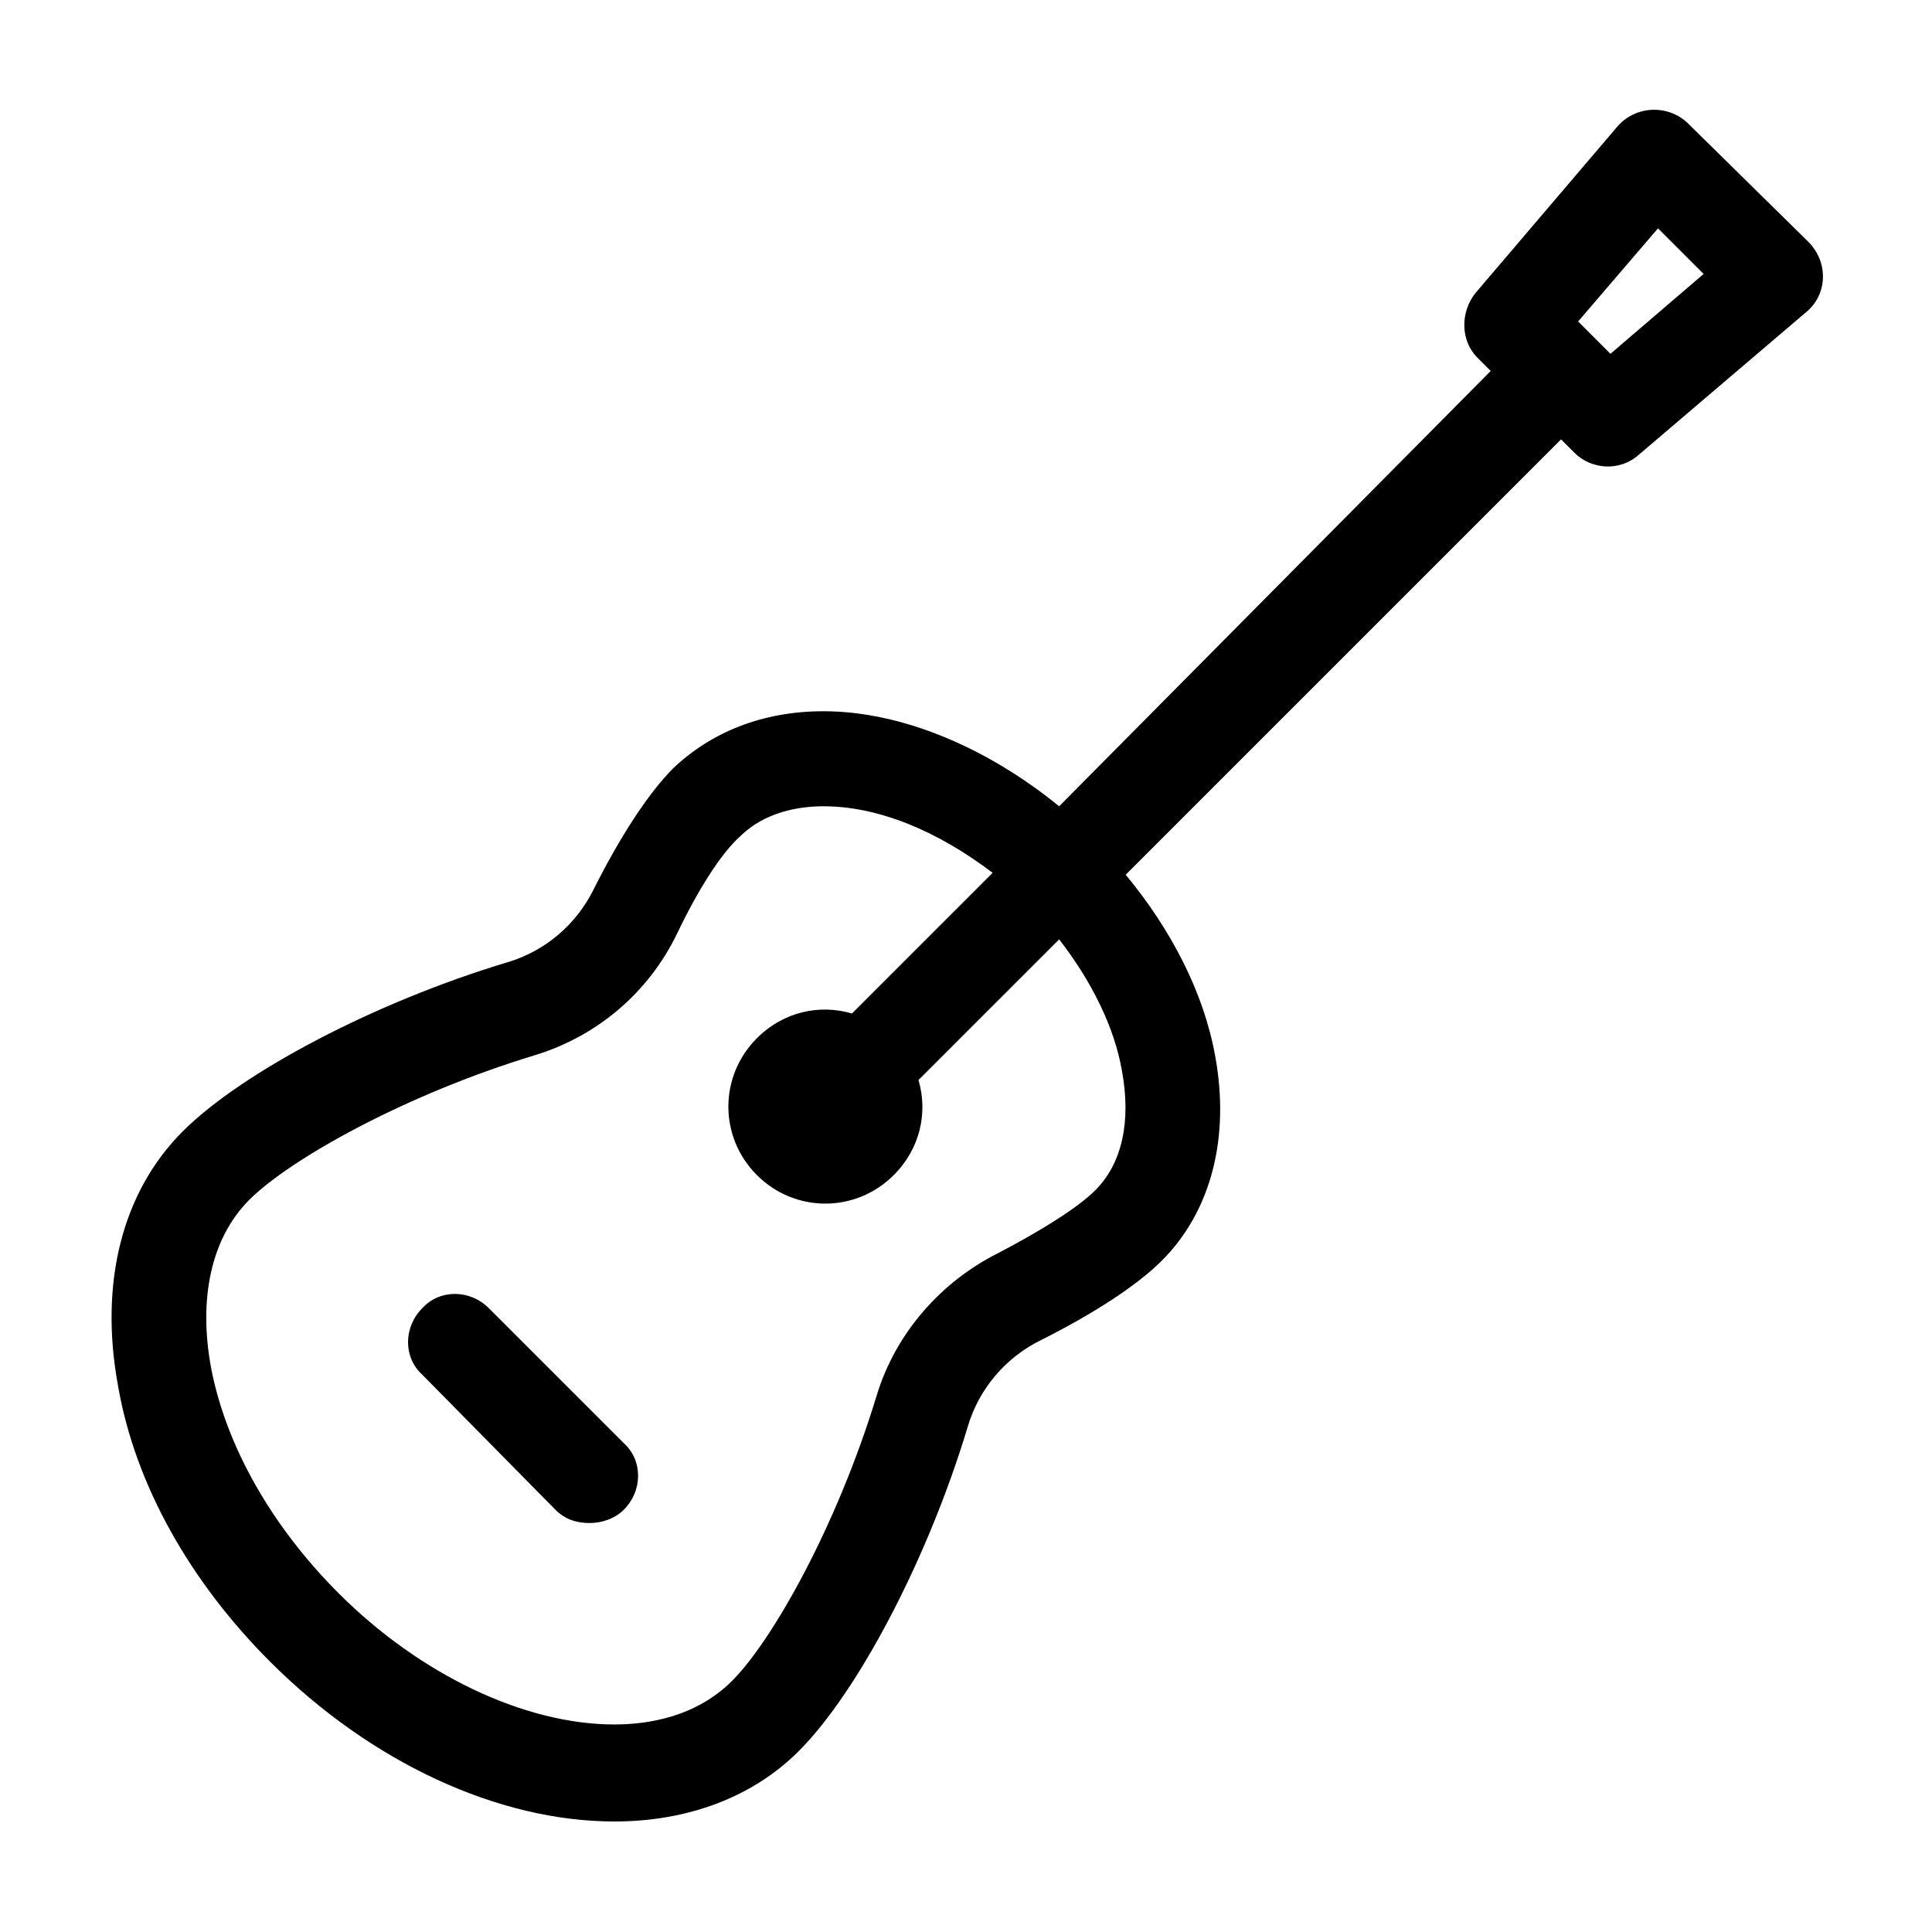
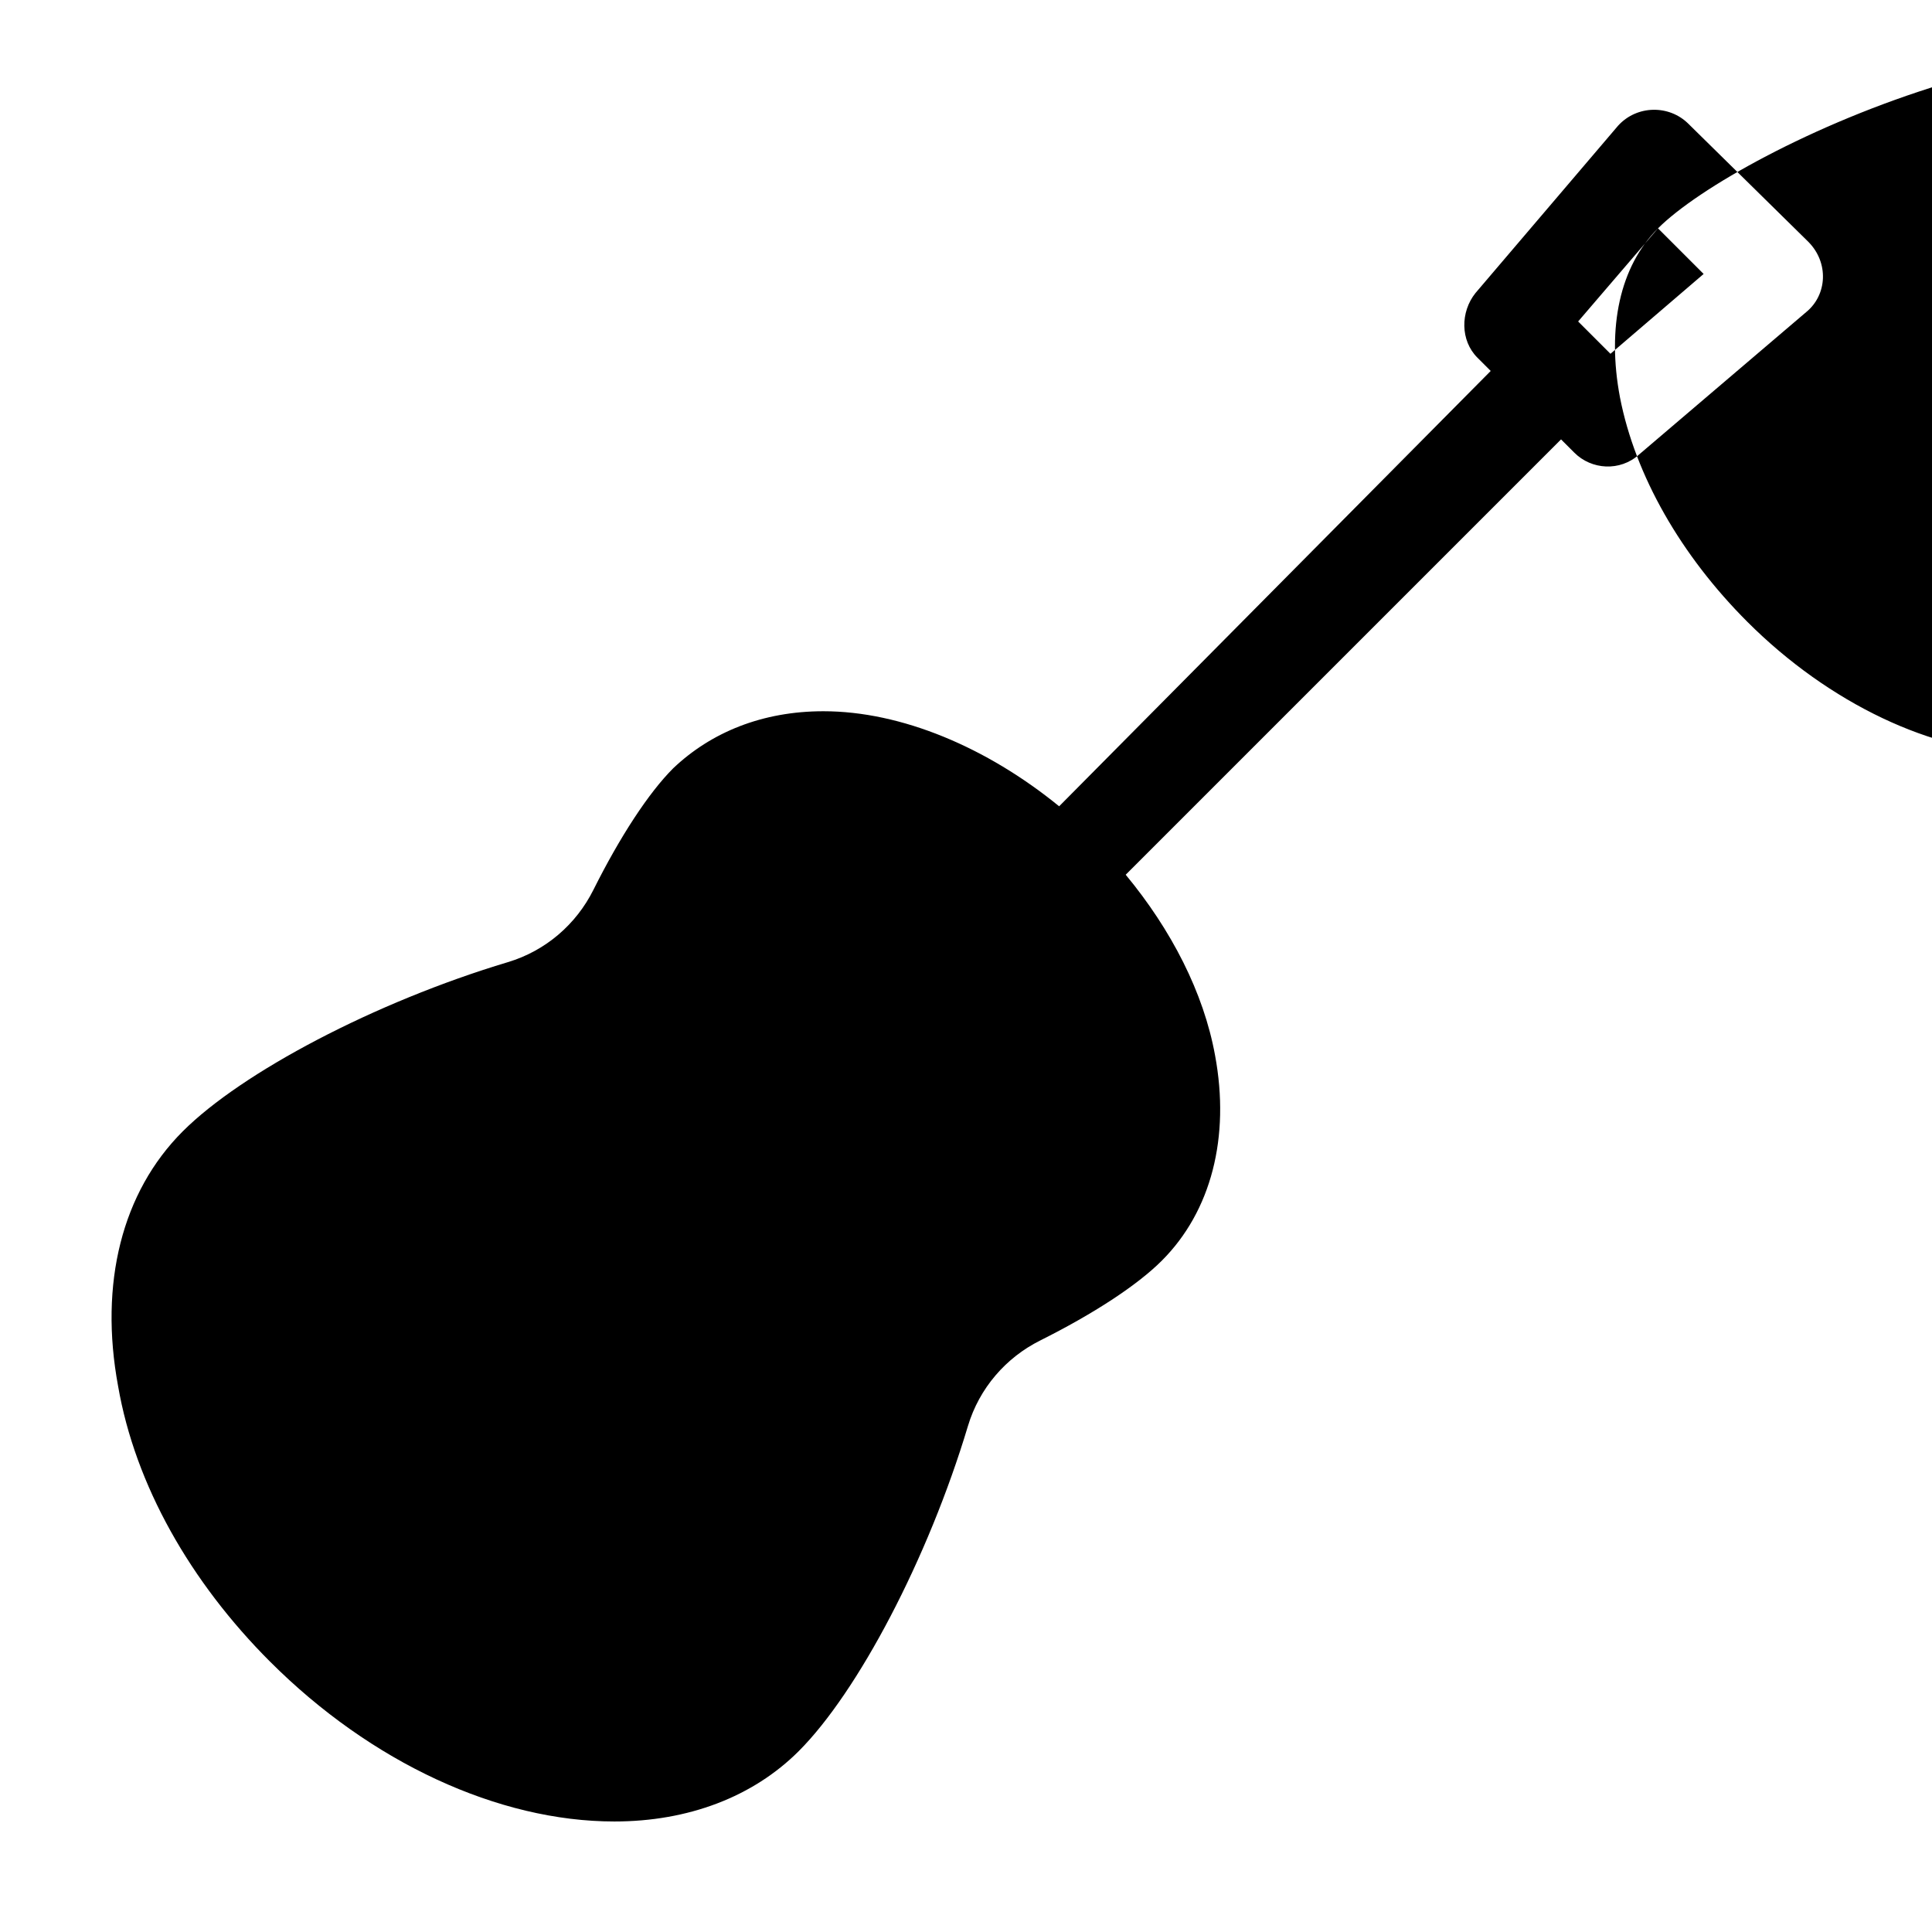
<svg xmlns="http://www.w3.org/2000/svg" fill="#000000" width="800px" height="800px" version="1.1" viewBox="144 144 512 512">
  <g>
-     <path d="m215.61 584.39c26.703 26.703 60.457 42.32 91.191 42.32 19.648 0 36.777-6.551 48.871-18.641 15.617-15.617 34.258-50.883 44.84-86.152 3.023-10.078 10.078-18.137 19.145-22.672 14.105-7.055 25.695-14.609 32.242-21.16 13.098-13.098 18.137-32.746 14.105-54.41-3.023-16.625-11.586-33.25-23.68-47.863l115.37-115.37 3.527 3.523c4.535 4.535 12.09 5.039 17.129 0.504l44.336-37.785c5.543-4.535 6.047-13.098 0.504-18.641l-31.742-31.234c-5.039-5.039-13.602-5.039-18.641 0.504l-37.785 44.336c-4.031 5.039-4.031 12.594 0.504 17.129l3.527 3.527-114.37 115.37c-19.145-15.617-41.816-25.191-62.473-25.191-16.121 0-29.727 5.543-39.801 15.113-6.551 6.551-14.105 18.137-21.16 32.242-4.535 9.07-12.594 16.121-22.672 19.145-35.266 10.578-70.535 29.223-86.152 44.84-16.121 16.121-22.168 40.305-17.129 67.512 4.535 26.199 19.148 51.895 40.309 73.055 26.699 26.699-21.16-21.16 0 0 26.699 26.699-21.16-21.16 0 0 26.699 26.699-21.16-21.16 0 0zm367.78-379.88 12.09 12.09-24.688 21.16-8.566-8.566zm-373.32 257.45c10.578-10.578 40.809-27.711 75.57-38.289 16.625-5.039 30.23-16.625 37.785-32.242 5.543-11.586 11.586-21.16 16.625-25.695 6.551-6.551 15.617-8.062 22.168-8.062 14.609 0 30.23 6.551 44.84 17.633l-37.281 37.281c-8.566-2.519-18.137-0.504-25.191 6.551-10.078 10.078-10.078 26.199 0 36.273 10.078 10.078 26.199 10.078 36.273 0 7.055-7.055 9.07-16.625 6.551-25.191l37.281-37.281c8.566 11.082 14.609 23.176 16.625 34.762 2.519 13.602 0 24.688-7.055 31.738-4.535 4.535-14.105 10.578-25.695 16.625-15.113 7.559-27.207 21.16-32.242 37.785-10.578 34.762-27.711 64.992-38.289 75.57-9.574 9.574-22.168 11.586-31.234 11.586-23.68 0-51.387-13.098-73.051-34.762-17.633-17.633-29.727-38.793-33.754-59.449-3.527-18.637-0.004-34.758 10.074-44.832z" />
-     <path d="m291.18 544.09c2.519 2.519 5.543 3.527 9.07 3.527 3.023 0 6.551-1.008 9.07-3.527 5.039-5.039 5.039-13.098 0-17.633l-35.773-35.773c-5.039-5.039-13.098-5.039-17.633 0-5.039 5.039-5.039 13.098 0 17.633z" />
+     <path d="m215.61 584.39c26.703 26.703 60.457 42.32 91.191 42.32 19.648 0 36.777-6.551 48.871-18.641 15.617-15.617 34.258-50.883 44.84-86.152 3.023-10.078 10.078-18.137 19.145-22.672 14.105-7.055 25.695-14.609 32.242-21.16 13.098-13.098 18.137-32.746 14.105-54.41-3.023-16.625-11.586-33.25-23.68-47.863l115.37-115.37 3.527 3.523c4.535 4.535 12.09 5.039 17.129 0.504l44.336-37.785c5.543-4.535 6.047-13.098 0.504-18.641l-31.742-31.234c-5.039-5.039-13.602-5.039-18.641 0.504l-37.785 44.336c-4.031 5.039-4.031 12.594 0.504 17.129l3.527 3.527-114.37 115.37c-19.145-15.617-41.816-25.191-62.473-25.191-16.121 0-29.727 5.543-39.801 15.113-6.551 6.551-14.105 18.137-21.16 32.242-4.535 9.07-12.594 16.121-22.672 19.145-35.266 10.578-70.535 29.223-86.152 44.84-16.121 16.121-22.168 40.305-17.129 67.512 4.535 26.199 19.148 51.895 40.309 73.055 26.699 26.699-21.16-21.16 0 0 26.699 26.699-21.16-21.16 0 0 26.699 26.699-21.16-21.16 0 0zm367.78-379.88 12.09 12.09-24.688 21.16-8.566-8.566zc10.578-10.578 40.809-27.711 75.57-38.289 16.625-5.039 30.23-16.625 37.785-32.242 5.543-11.586 11.586-21.16 16.625-25.695 6.551-6.551 15.617-8.062 22.168-8.062 14.609 0 30.23 6.551 44.84 17.633l-37.281 37.281c-8.566-2.519-18.137-0.504-25.191 6.551-10.078 10.078-10.078 26.199 0 36.273 10.078 10.078 26.199 10.078 36.273 0 7.055-7.055 9.07-16.625 6.551-25.191l37.281-37.281c8.566 11.082 14.609 23.176 16.625 34.762 2.519 13.602 0 24.688-7.055 31.738-4.535 4.535-14.105 10.578-25.695 16.625-15.113 7.559-27.207 21.16-32.242 37.785-10.578 34.762-27.711 64.992-38.289 75.57-9.574 9.574-22.168 11.586-31.234 11.586-23.68 0-51.387-13.098-73.051-34.762-17.633-17.633-29.727-38.793-33.754-59.449-3.527-18.637-0.004-34.758 10.074-44.832z" />
  </g>
</svg>